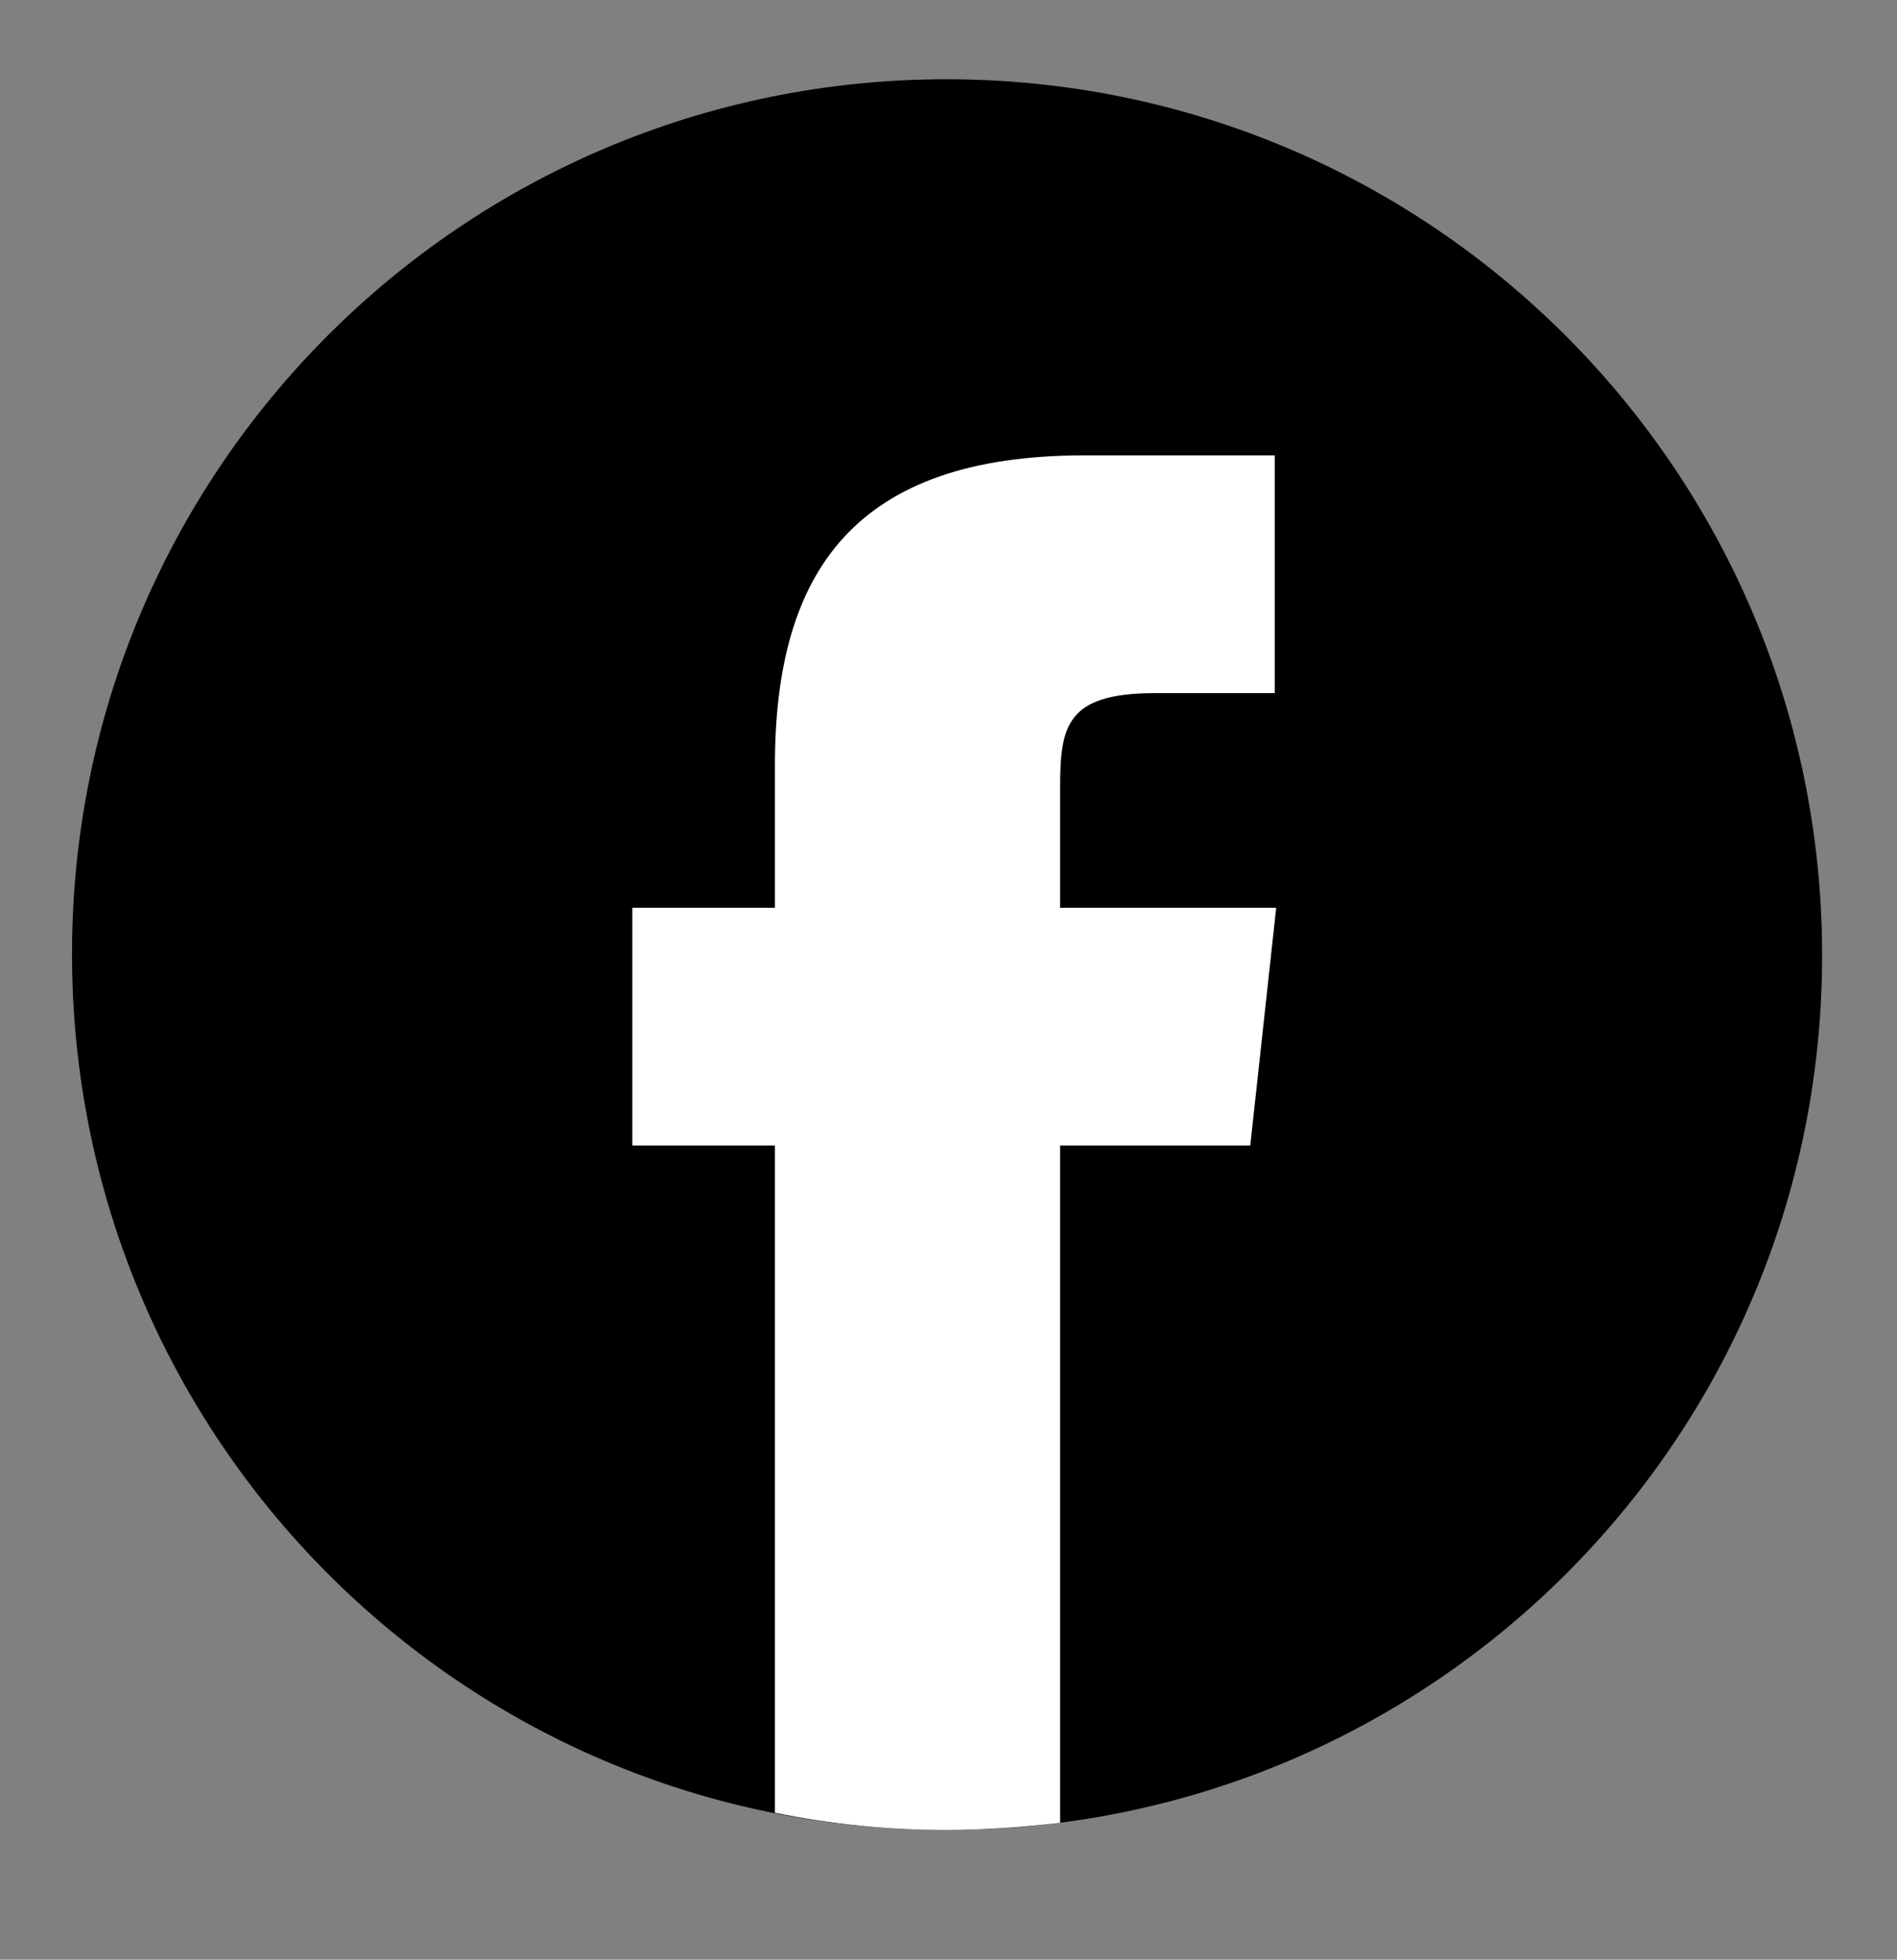
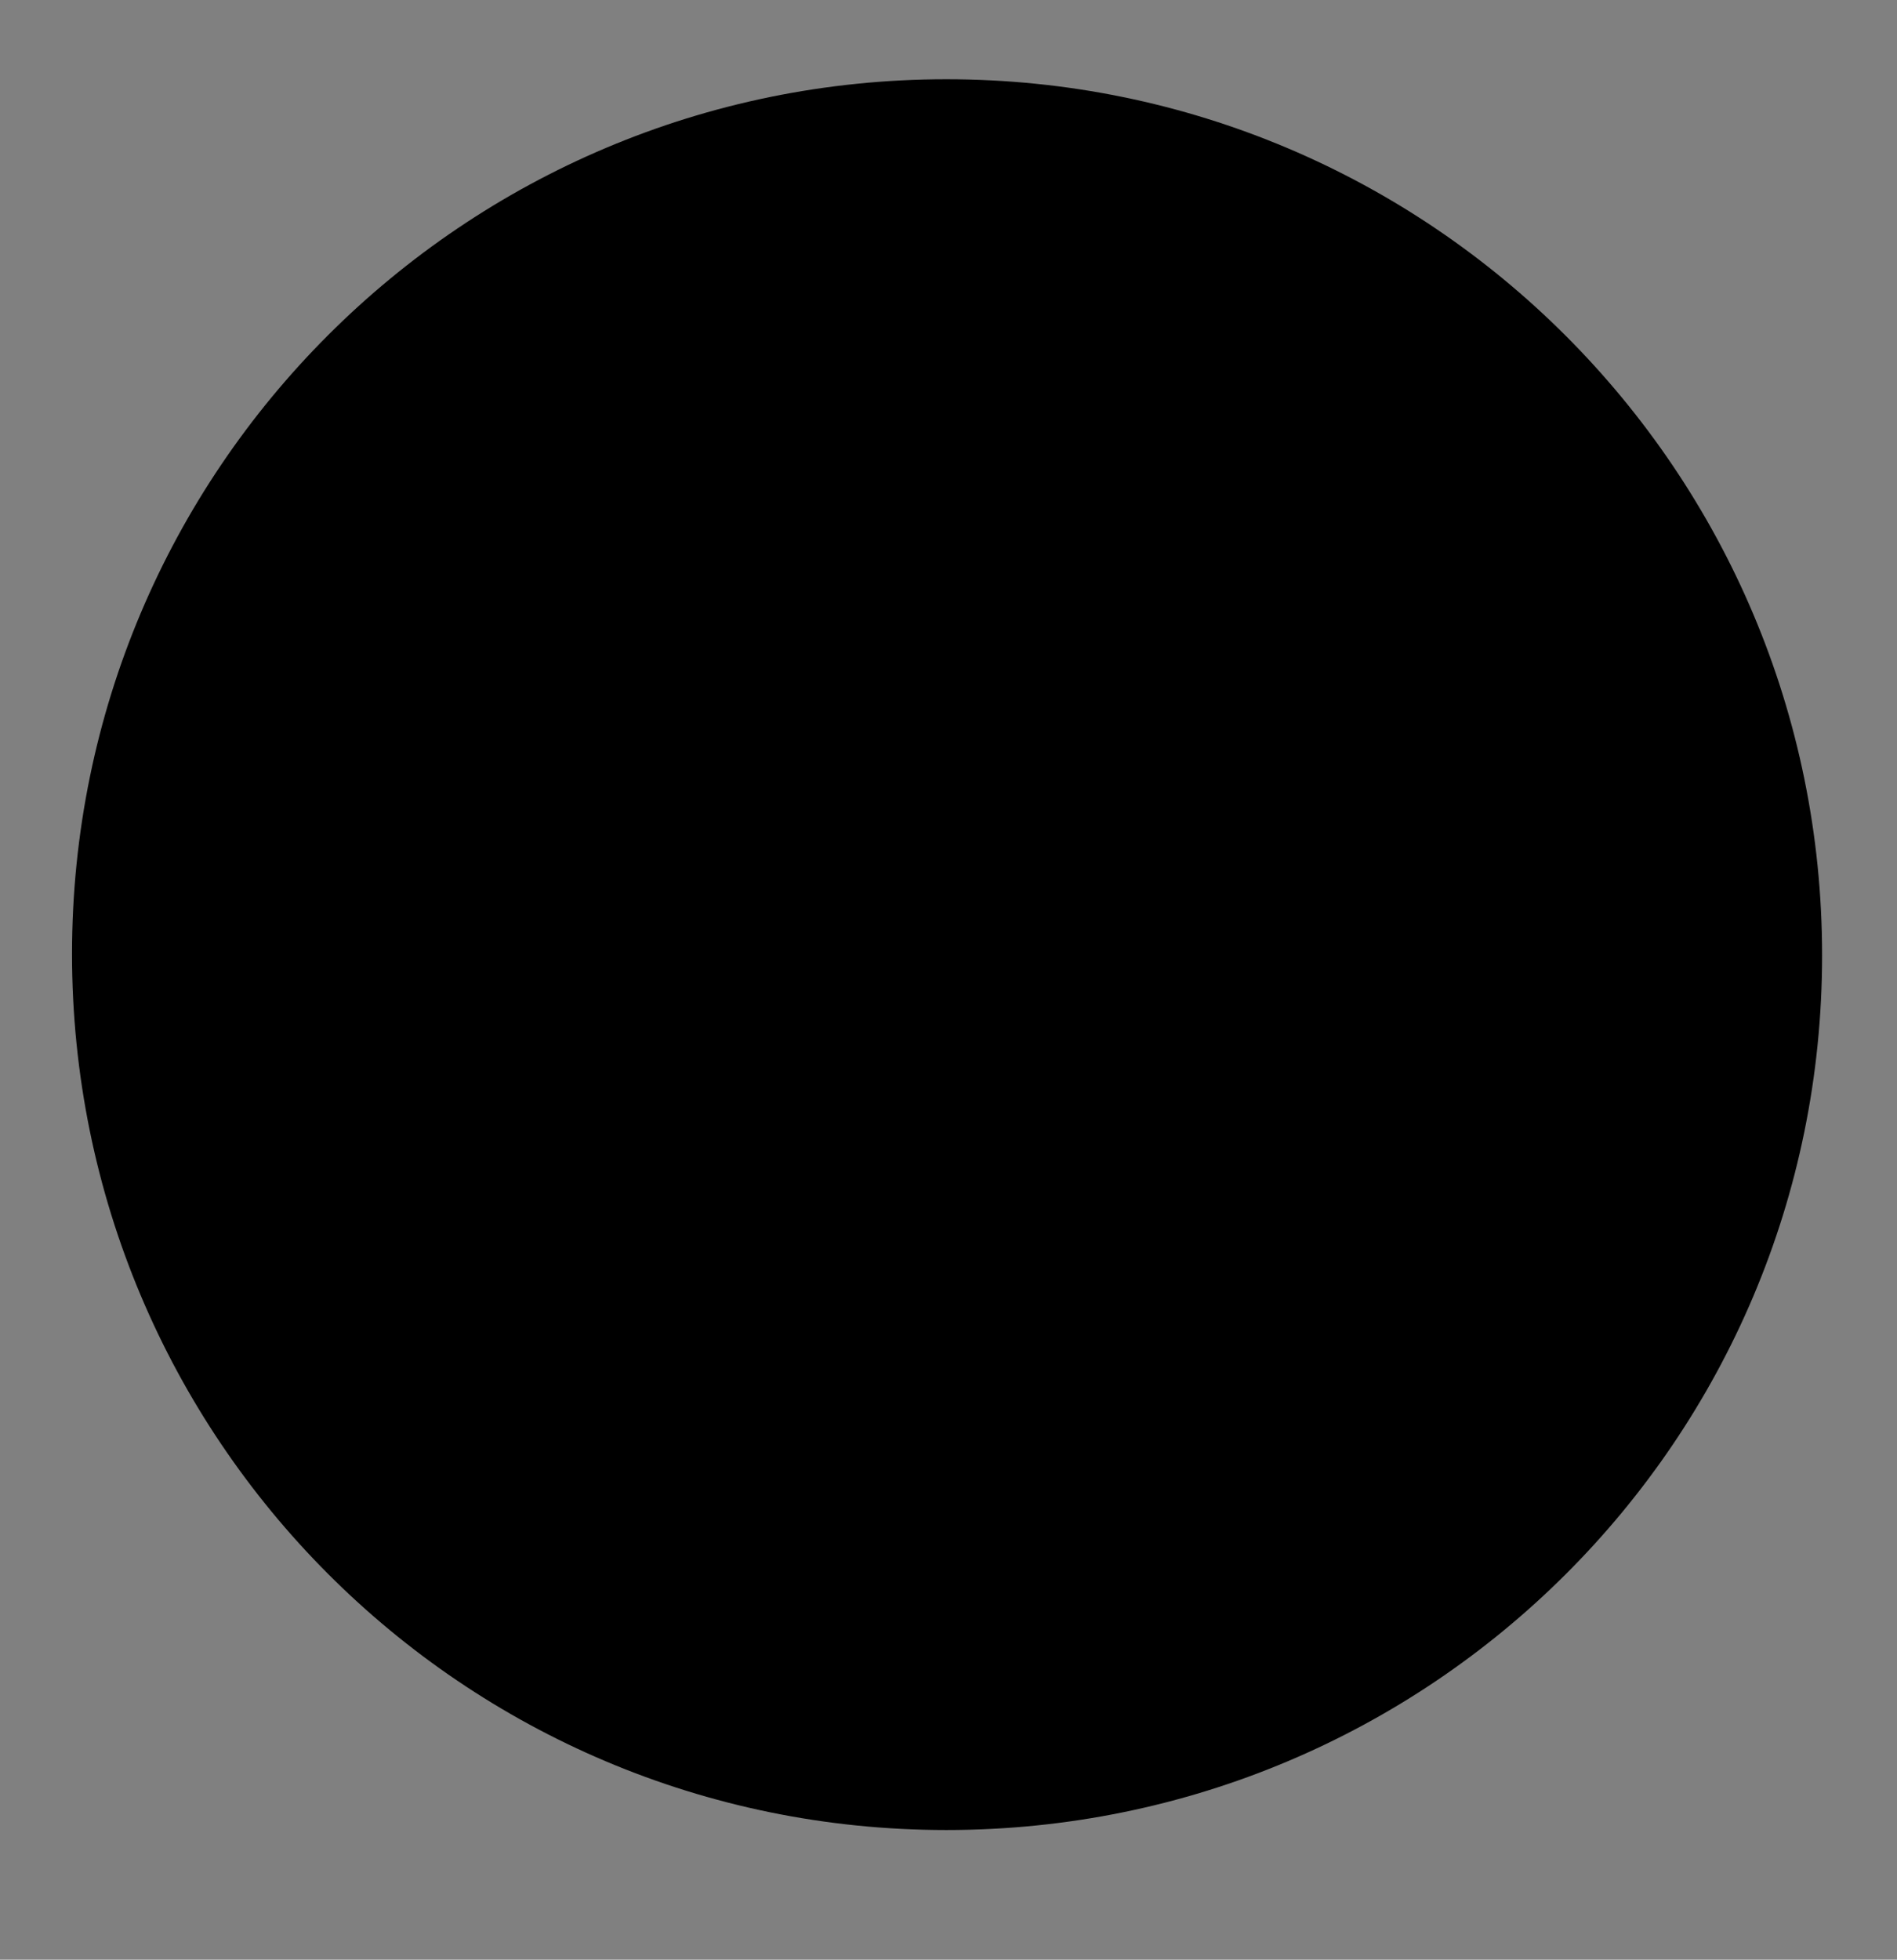
<svg xmlns="http://www.w3.org/2000/svg" version="1.1" id="Warstwa_1" x="0px" y="0px" viewBox="0 0 131.7 136" enable-background="new 0 0 131.7 136" xml:space="preserve">
  <rect x="0" y="0" width="131.7" height="136" fill="#808080" stroke="none" />
  <g>
    <path fill-rule="evenodd" clip-rule="evenodd" d="M65.7,5.5c33.6,0,60.8,27.2,60.8,60.8S99.3,127,65.7,127S5,99.8,5,66.2   S32.2,5.5,65.7,5.5z" />
-     <path fill="#FFFFFF" d="M73.6,126.5V79.5h13.2L88.6,63h-15l0-8.3c0-4.3,0.4-6.6,6.6-6.6h8.3V31.6H75.3c-15.9,0-21.5,8-21.5,21.5V63   h-9.9v16.5h9.9v46.3c3.9,0.8,7.9,1.2,11.9,1.2C68.3,127,71,126.8,73.6,126.5L73.6,126.5z" />
  </g>
</svg>